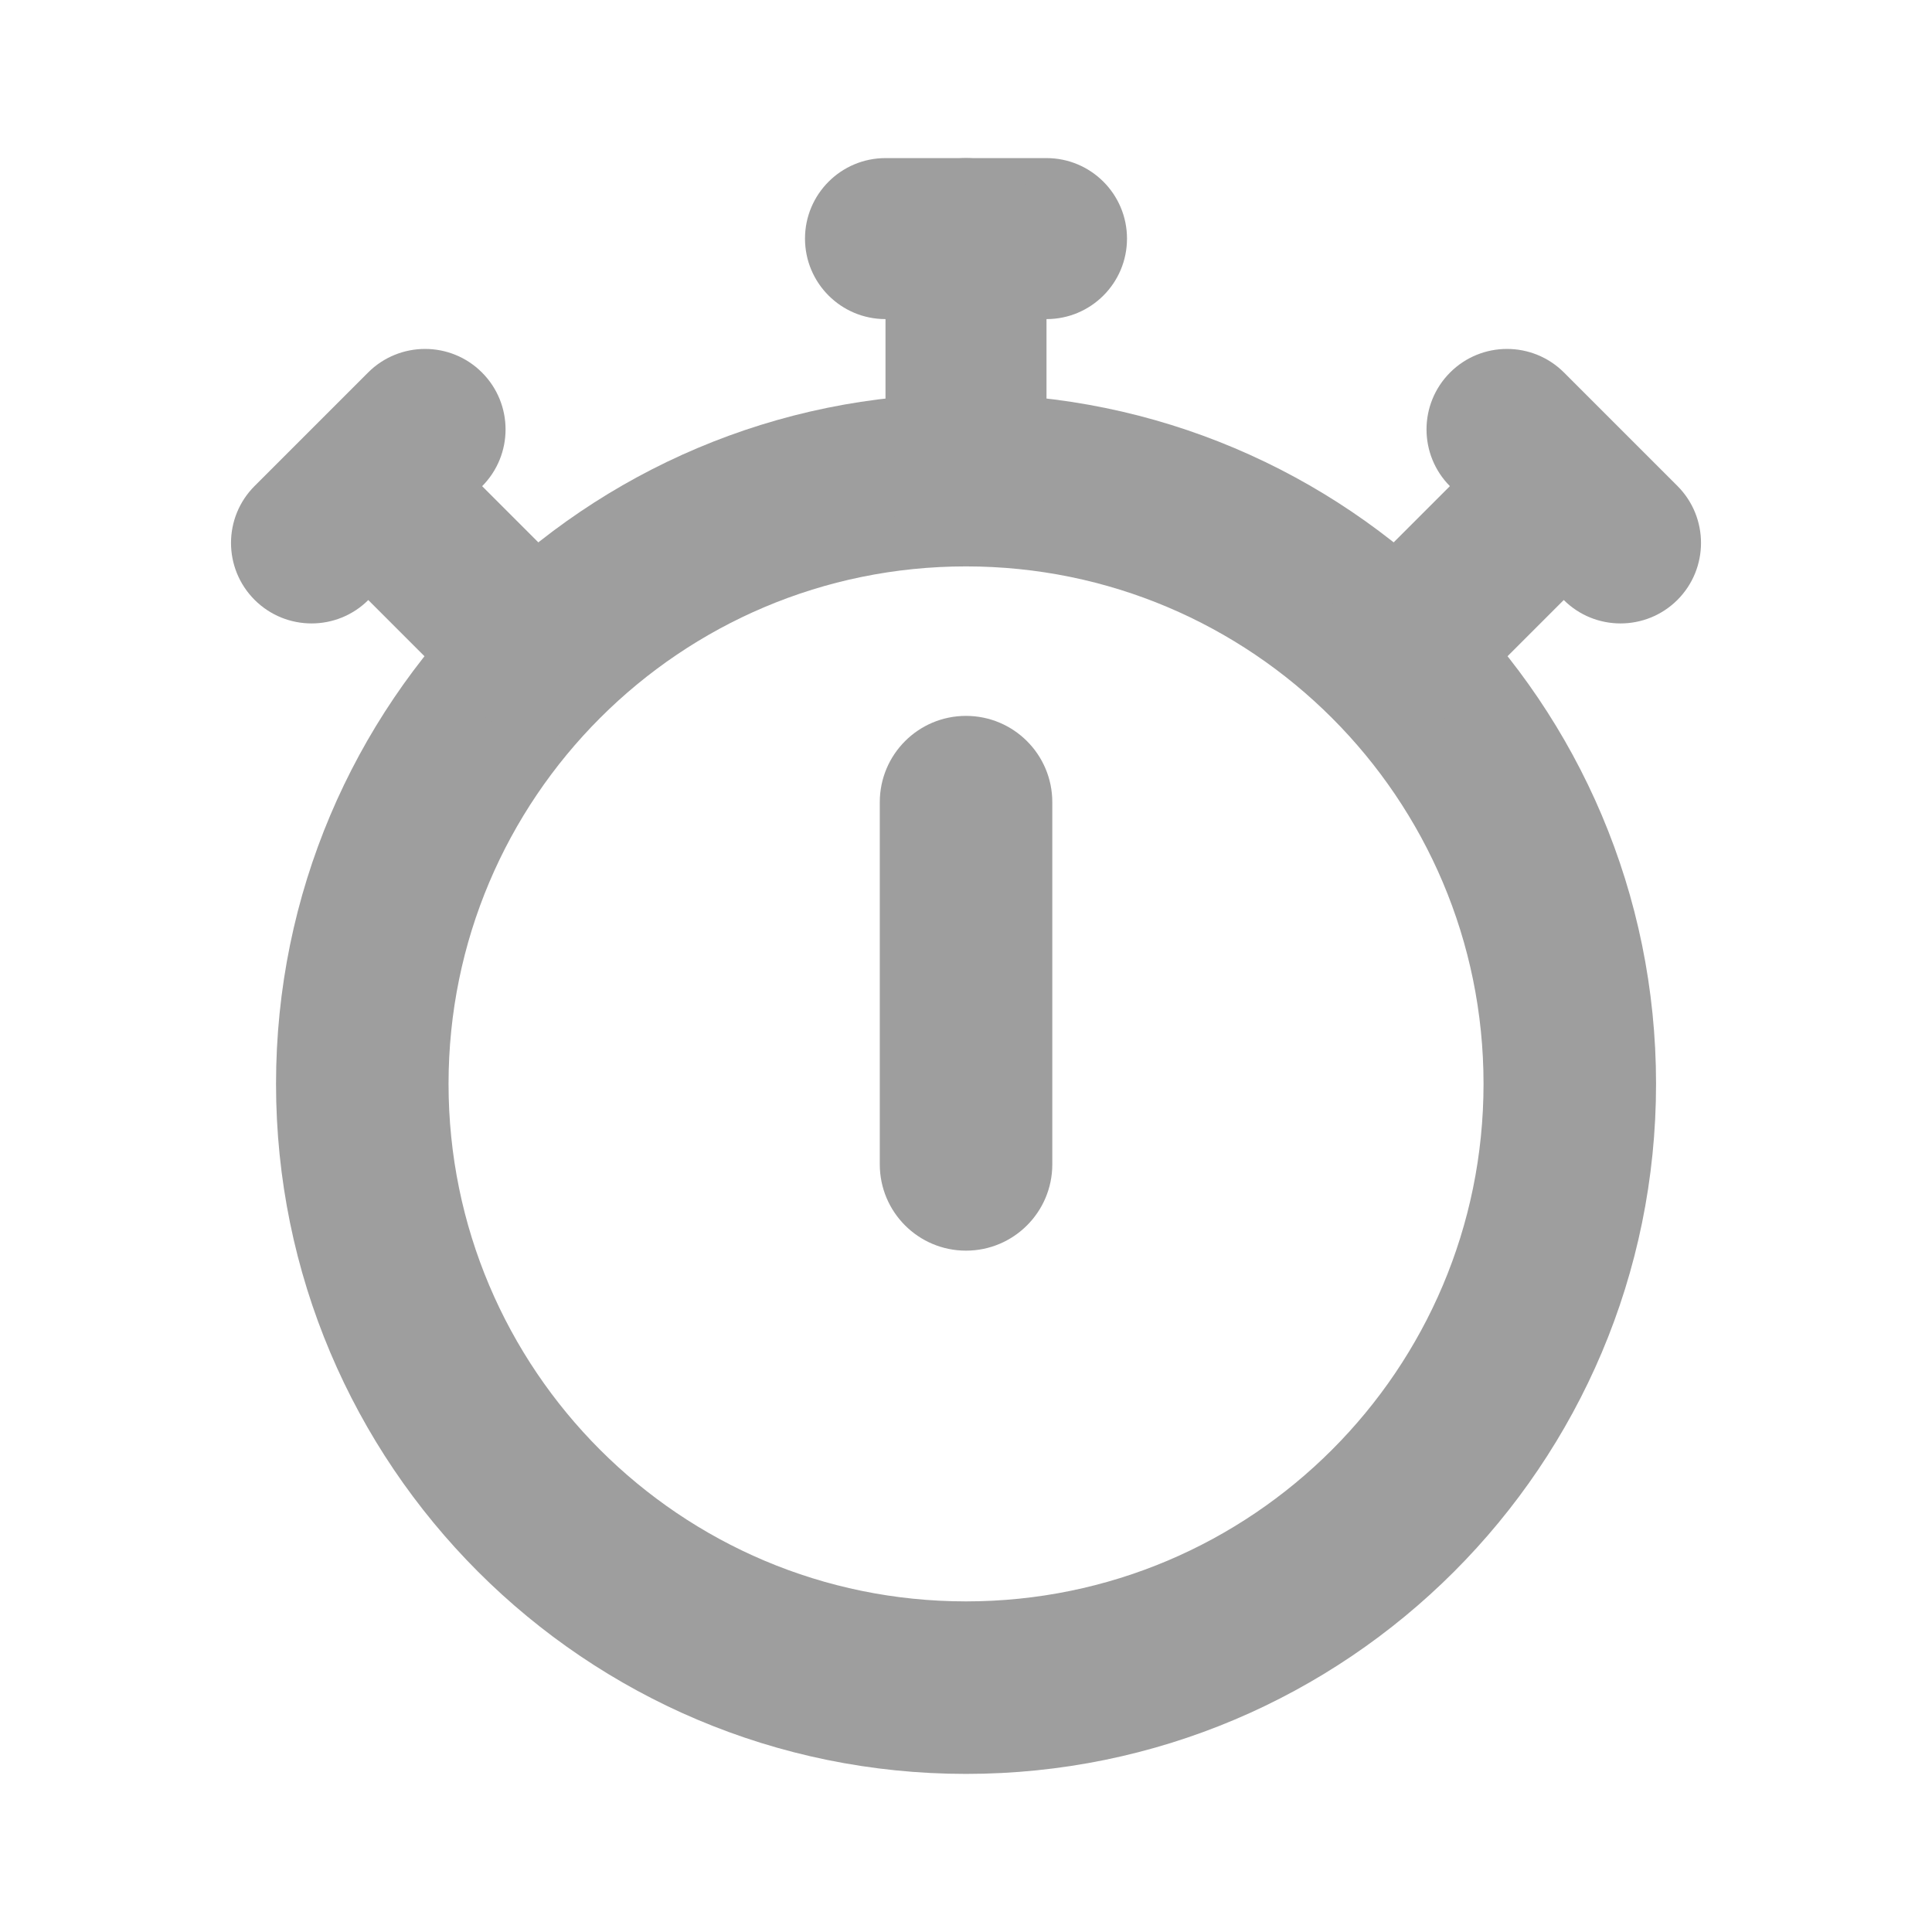
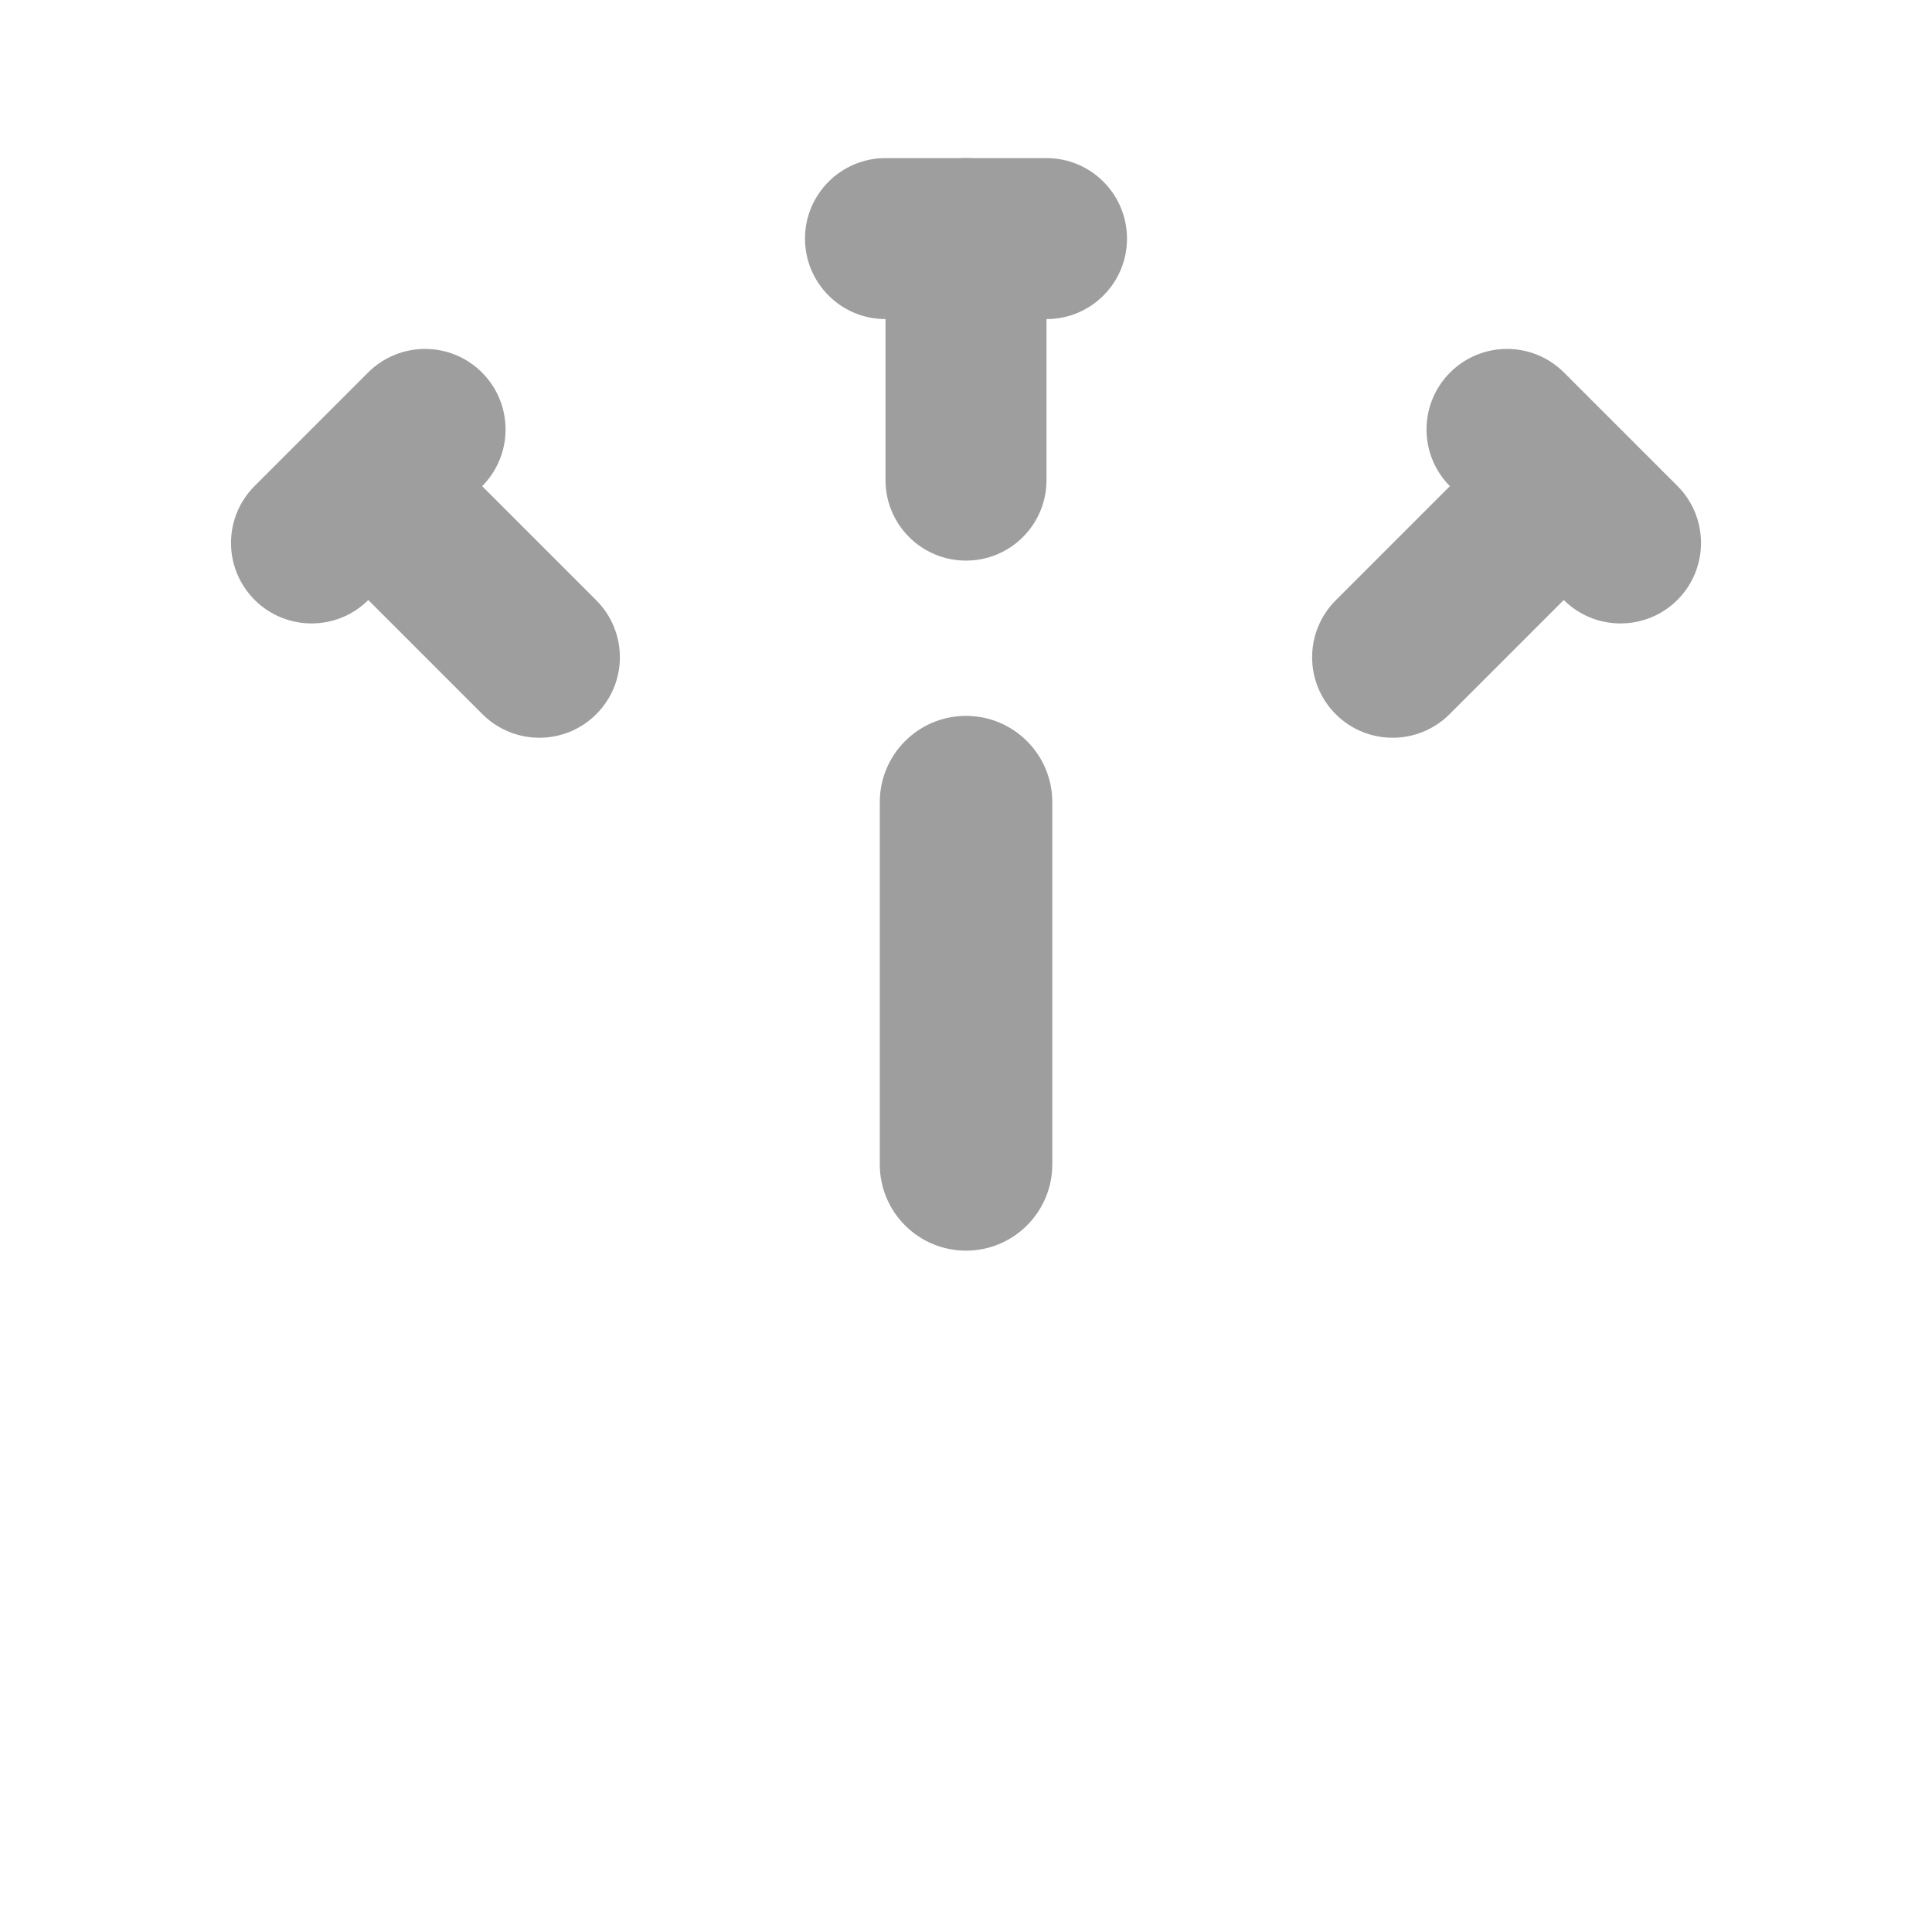
<svg xmlns="http://www.w3.org/2000/svg" width="24" height="24" viewBox="0 0 24 24" fill="none">
  <path fill-rule="evenodd" clip-rule="evenodd" d="M10 2.964C10 2.412 10.448 1.964 11 1.964H13C13.552 1.964 14 2.412 14 2.964C14 3.517 13.552 3.964 13 3.964H11C10.448 3.964 10 3.517 10 2.964Z" fill="#9E9E9E" />
  <path fill-rule="evenodd" clip-rule="evenodd" d="M18.014 4.627C18.404 4.237 19.037 4.237 19.428 4.627L20.838 6.037C21.228 6.428 21.228 7.061 20.838 7.452C20.447 7.842 19.814 7.842 19.424 7.452L18.014 6.042C17.623 5.651 17.623 5.018 18.014 4.627Z" fill="#9E9E9E" />
  <path fill-rule="evenodd" clip-rule="evenodd" d="M5.987 4.627C6.378 5.018 6.378 5.651 5.987 6.042L4.577 7.452C4.187 7.842 3.554 7.842 3.163 7.452C2.772 7.061 2.772 6.428 3.163 6.037L4.573 4.627C4.964 4.237 5.597 4.237 5.987 4.627Z" fill="#9E9E9E" />
-   <path fill-rule="evenodd" clip-rule="evenodd" d="M12 7.036C8.45 7.036 5.572 9.914 5.572 13.464C5.572 17.015 8.45 19.893 12 19.893C15.551 19.893 18.429 17.015 18.429 13.464C18.429 9.914 15.551 7.036 12 7.036ZM3.429 13.464C3.429 8.731 7.266 4.893 12 4.893C16.734 4.893 20.572 8.731 20.572 13.464C20.572 18.198 16.734 22.036 12 22.036C7.266 22.036 3.429 18.198 3.429 13.464Z" fill="#9E9E9E" />
  <path fill-rule="evenodd" clip-rule="evenodd" d="M12 1.964C12.552 1.964 13 2.412 13 2.964V5.964C13 6.517 12.552 6.964 12 6.964C11.448 6.964 11 6.517 11 5.964V2.964C11 2.412 11.448 1.964 12 1.964Z" fill="#9E9E9E" />
  <path fill-rule="evenodd" clip-rule="evenodd" d="M3.873 5.337C4.263 4.947 4.897 4.947 5.287 5.337L7.407 7.457C7.798 7.848 7.798 8.481 7.407 8.872C7.017 9.262 6.384 9.262 5.993 8.872L3.873 6.752C3.482 6.361 3.482 5.728 3.873 5.337Z" fill="#9E9E9E" />
  <path fill-rule="evenodd" clip-rule="evenodd" d="M20.127 5.337C20.517 5.728 20.517 6.361 20.127 6.752L18.007 8.872C17.616 9.262 16.983 9.262 16.593 8.872C16.202 8.481 16.202 7.848 16.593 7.457L18.713 5.337C19.103 4.947 19.736 4.947 20.127 5.337Z" fill="#9E9E9E" />
  <path fill-rule="evenodd" clip-rule="evenodd" d="M12 8.893C12.592 8.893 13.072 9.373 13.072 9.965V14.464C13.072 15.056 12.592 15.536 12 15.536C11.408 15.536 10.929 15.056 10.929 14.464V9.965C10.929 9.373 11.408 8.893 12 8.893Z" fill="#9E9E9E" />
</svg>